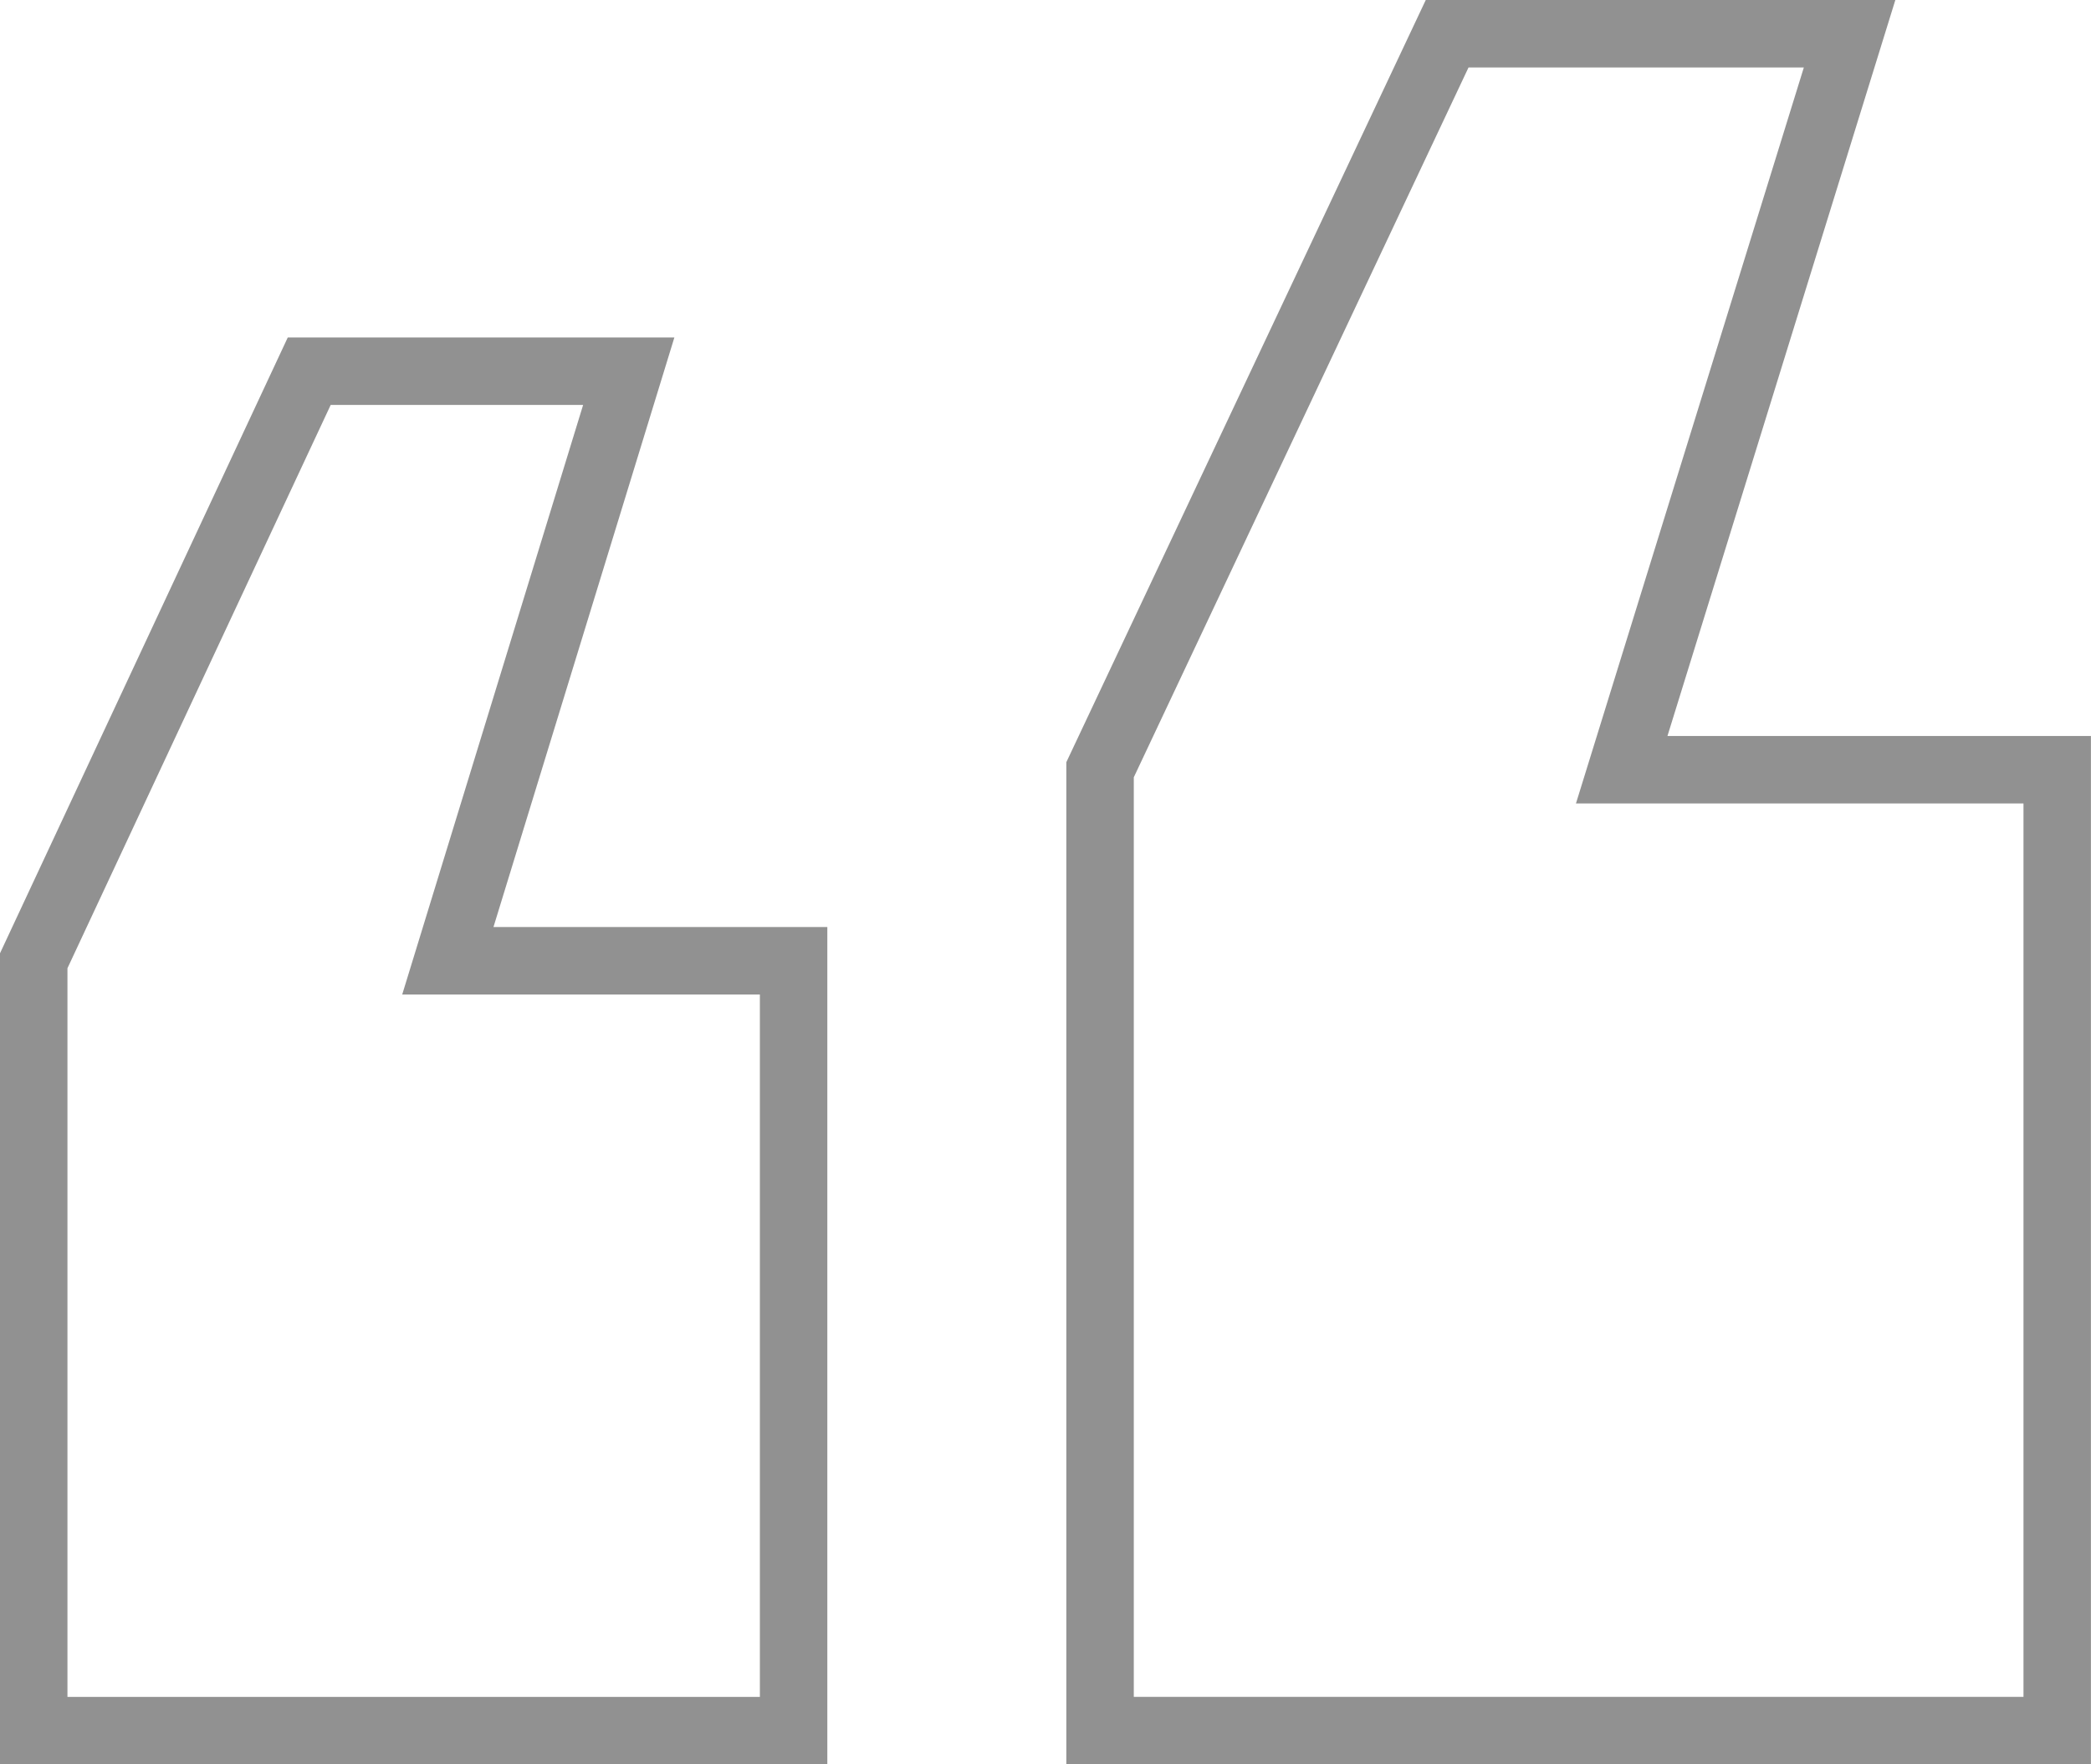
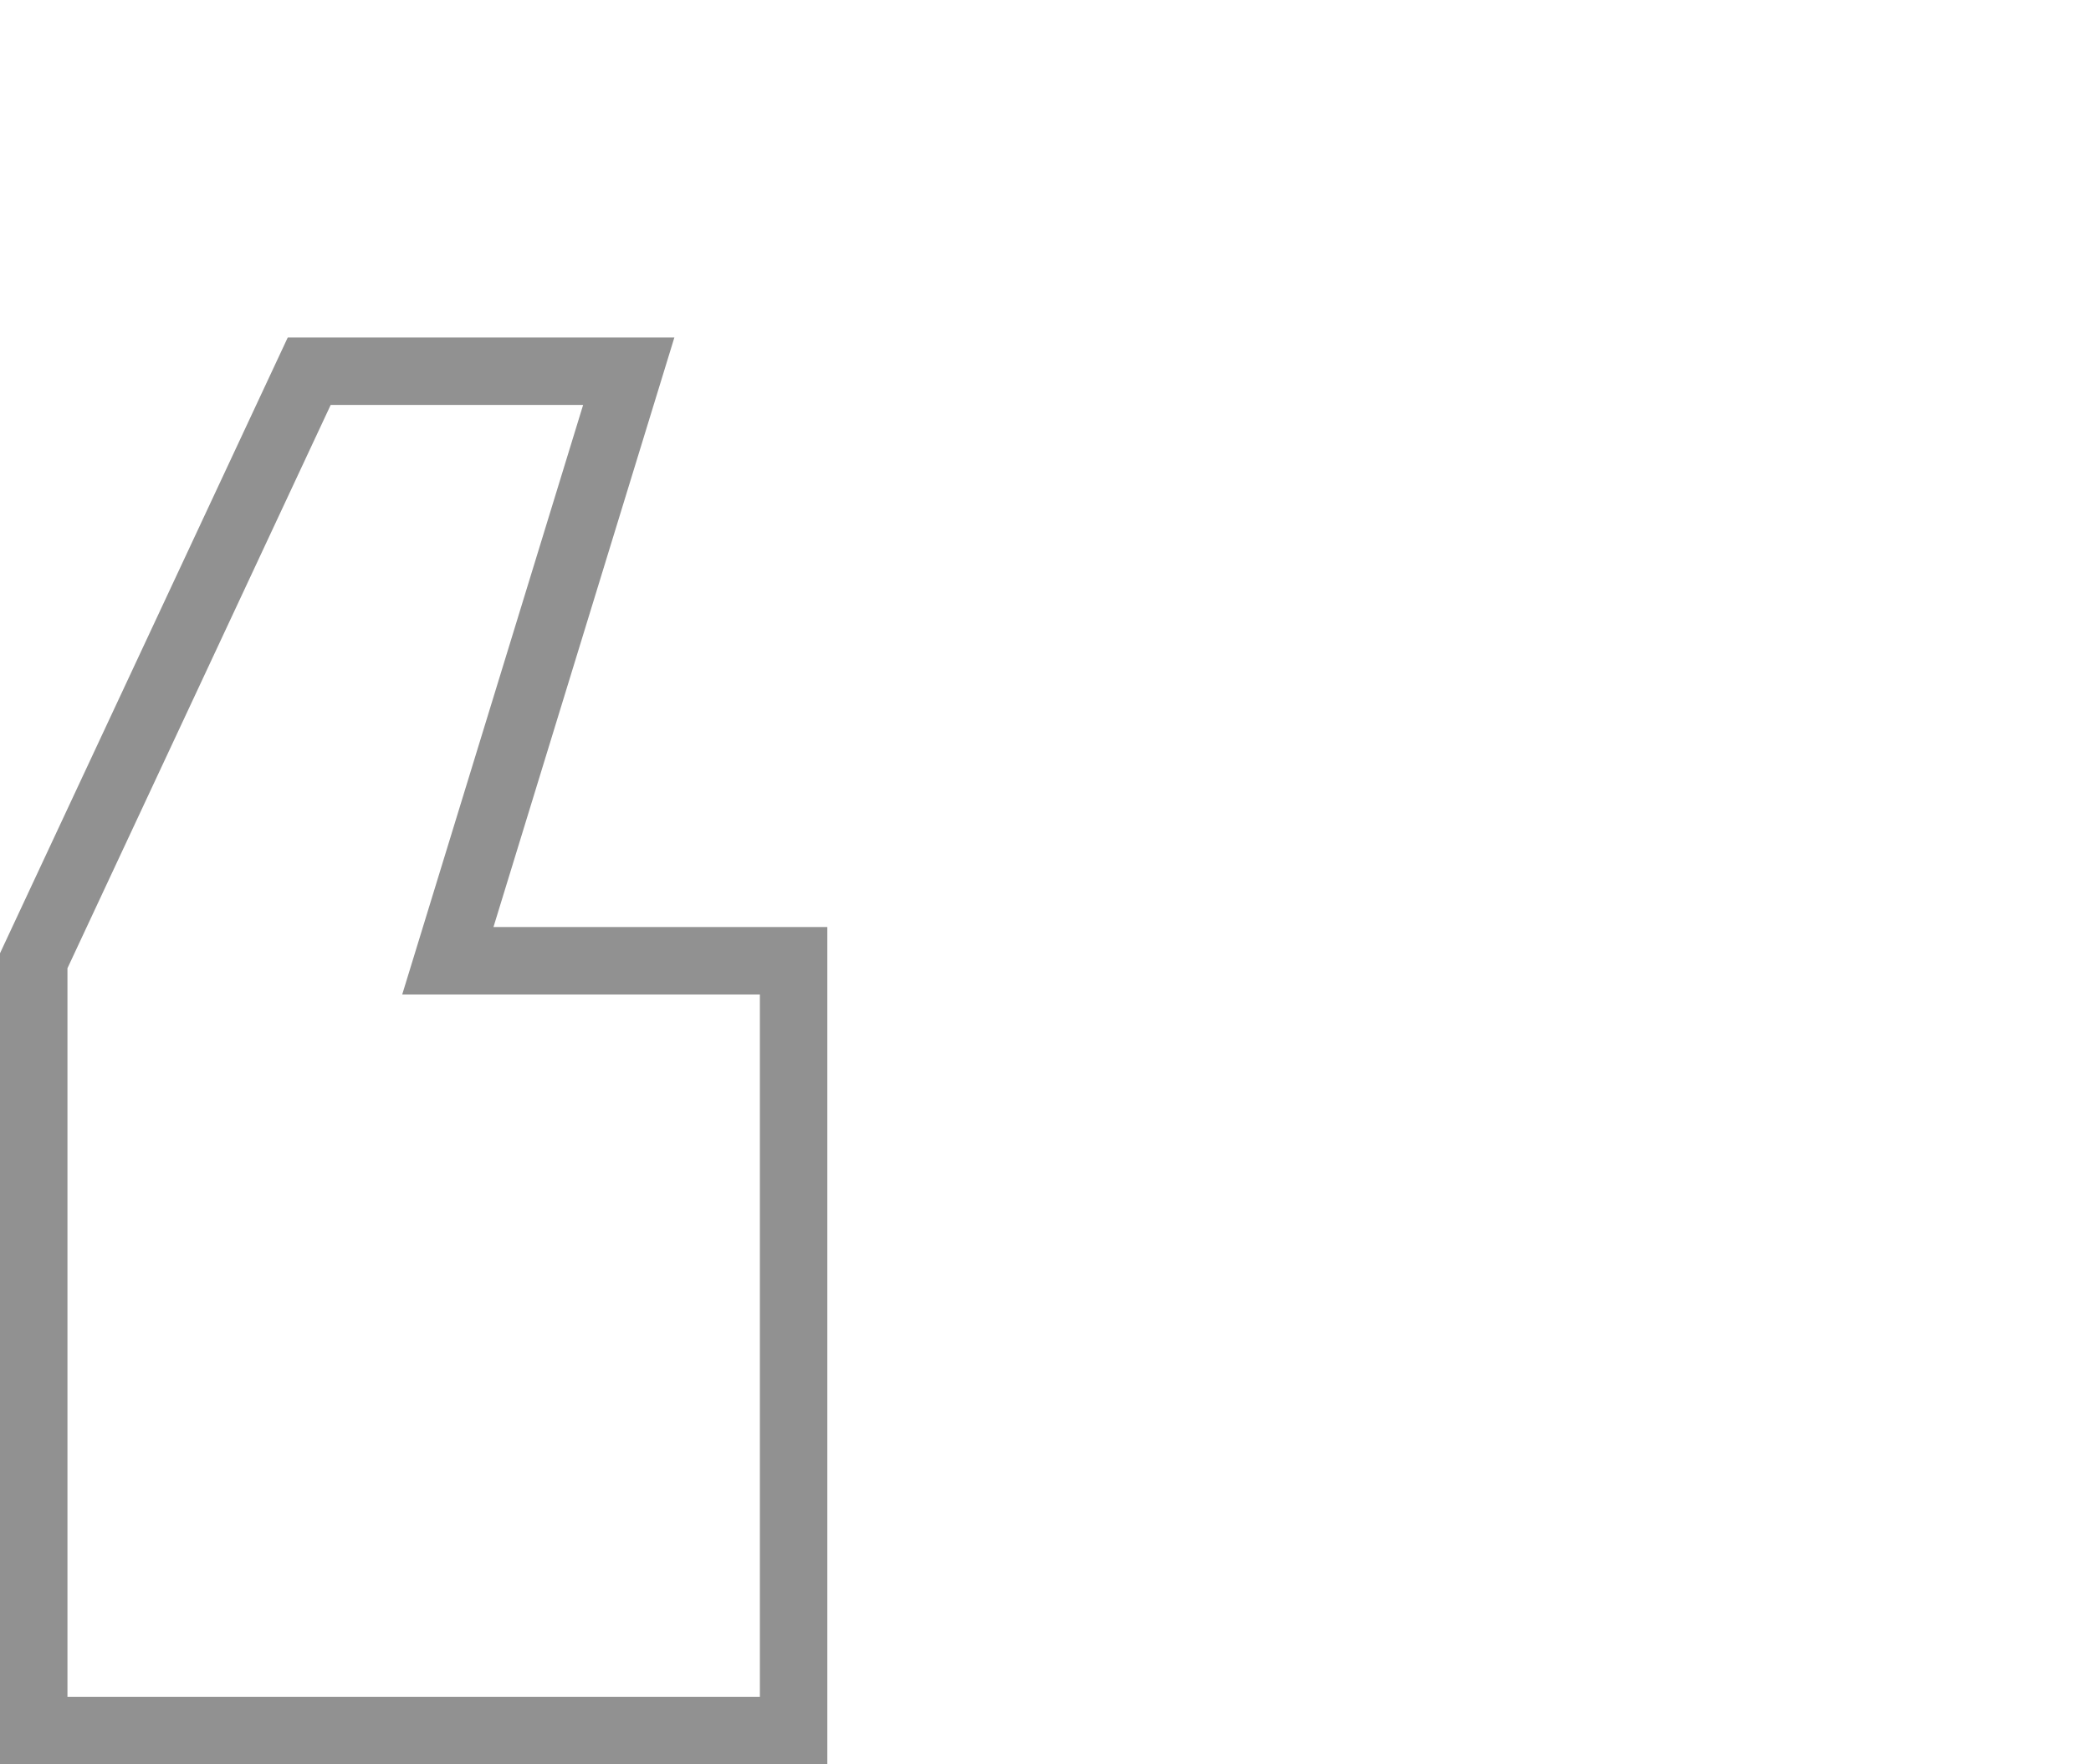
<svg xmlns="http://www.w3.org/2000/svg" width="62" height="52.314" viewBox="0 0 62 52.314">
  <g id="quotes" transform="translate(1 1)" opacity="0.6">
-     <path id="Pfad_976" data-name="Pfad 976" d="M29.411,0,19.12,21.823V50.312H47.5V21.823H34.587L41.344,0Z" transform="translate(12.498 0)" fill="none" stroke="#484847" stroke-width="2" />
    <path id="Pfad_977" data-name="Pfad 977" d="M8.169,6.05,0,23.531V46.358H22.531V23.531H12.279L17.643,6.05Z" transform="translate(0 3.956)" fill="none" stroke="#484847" stroke-width="2" />
  </g>
</svg>